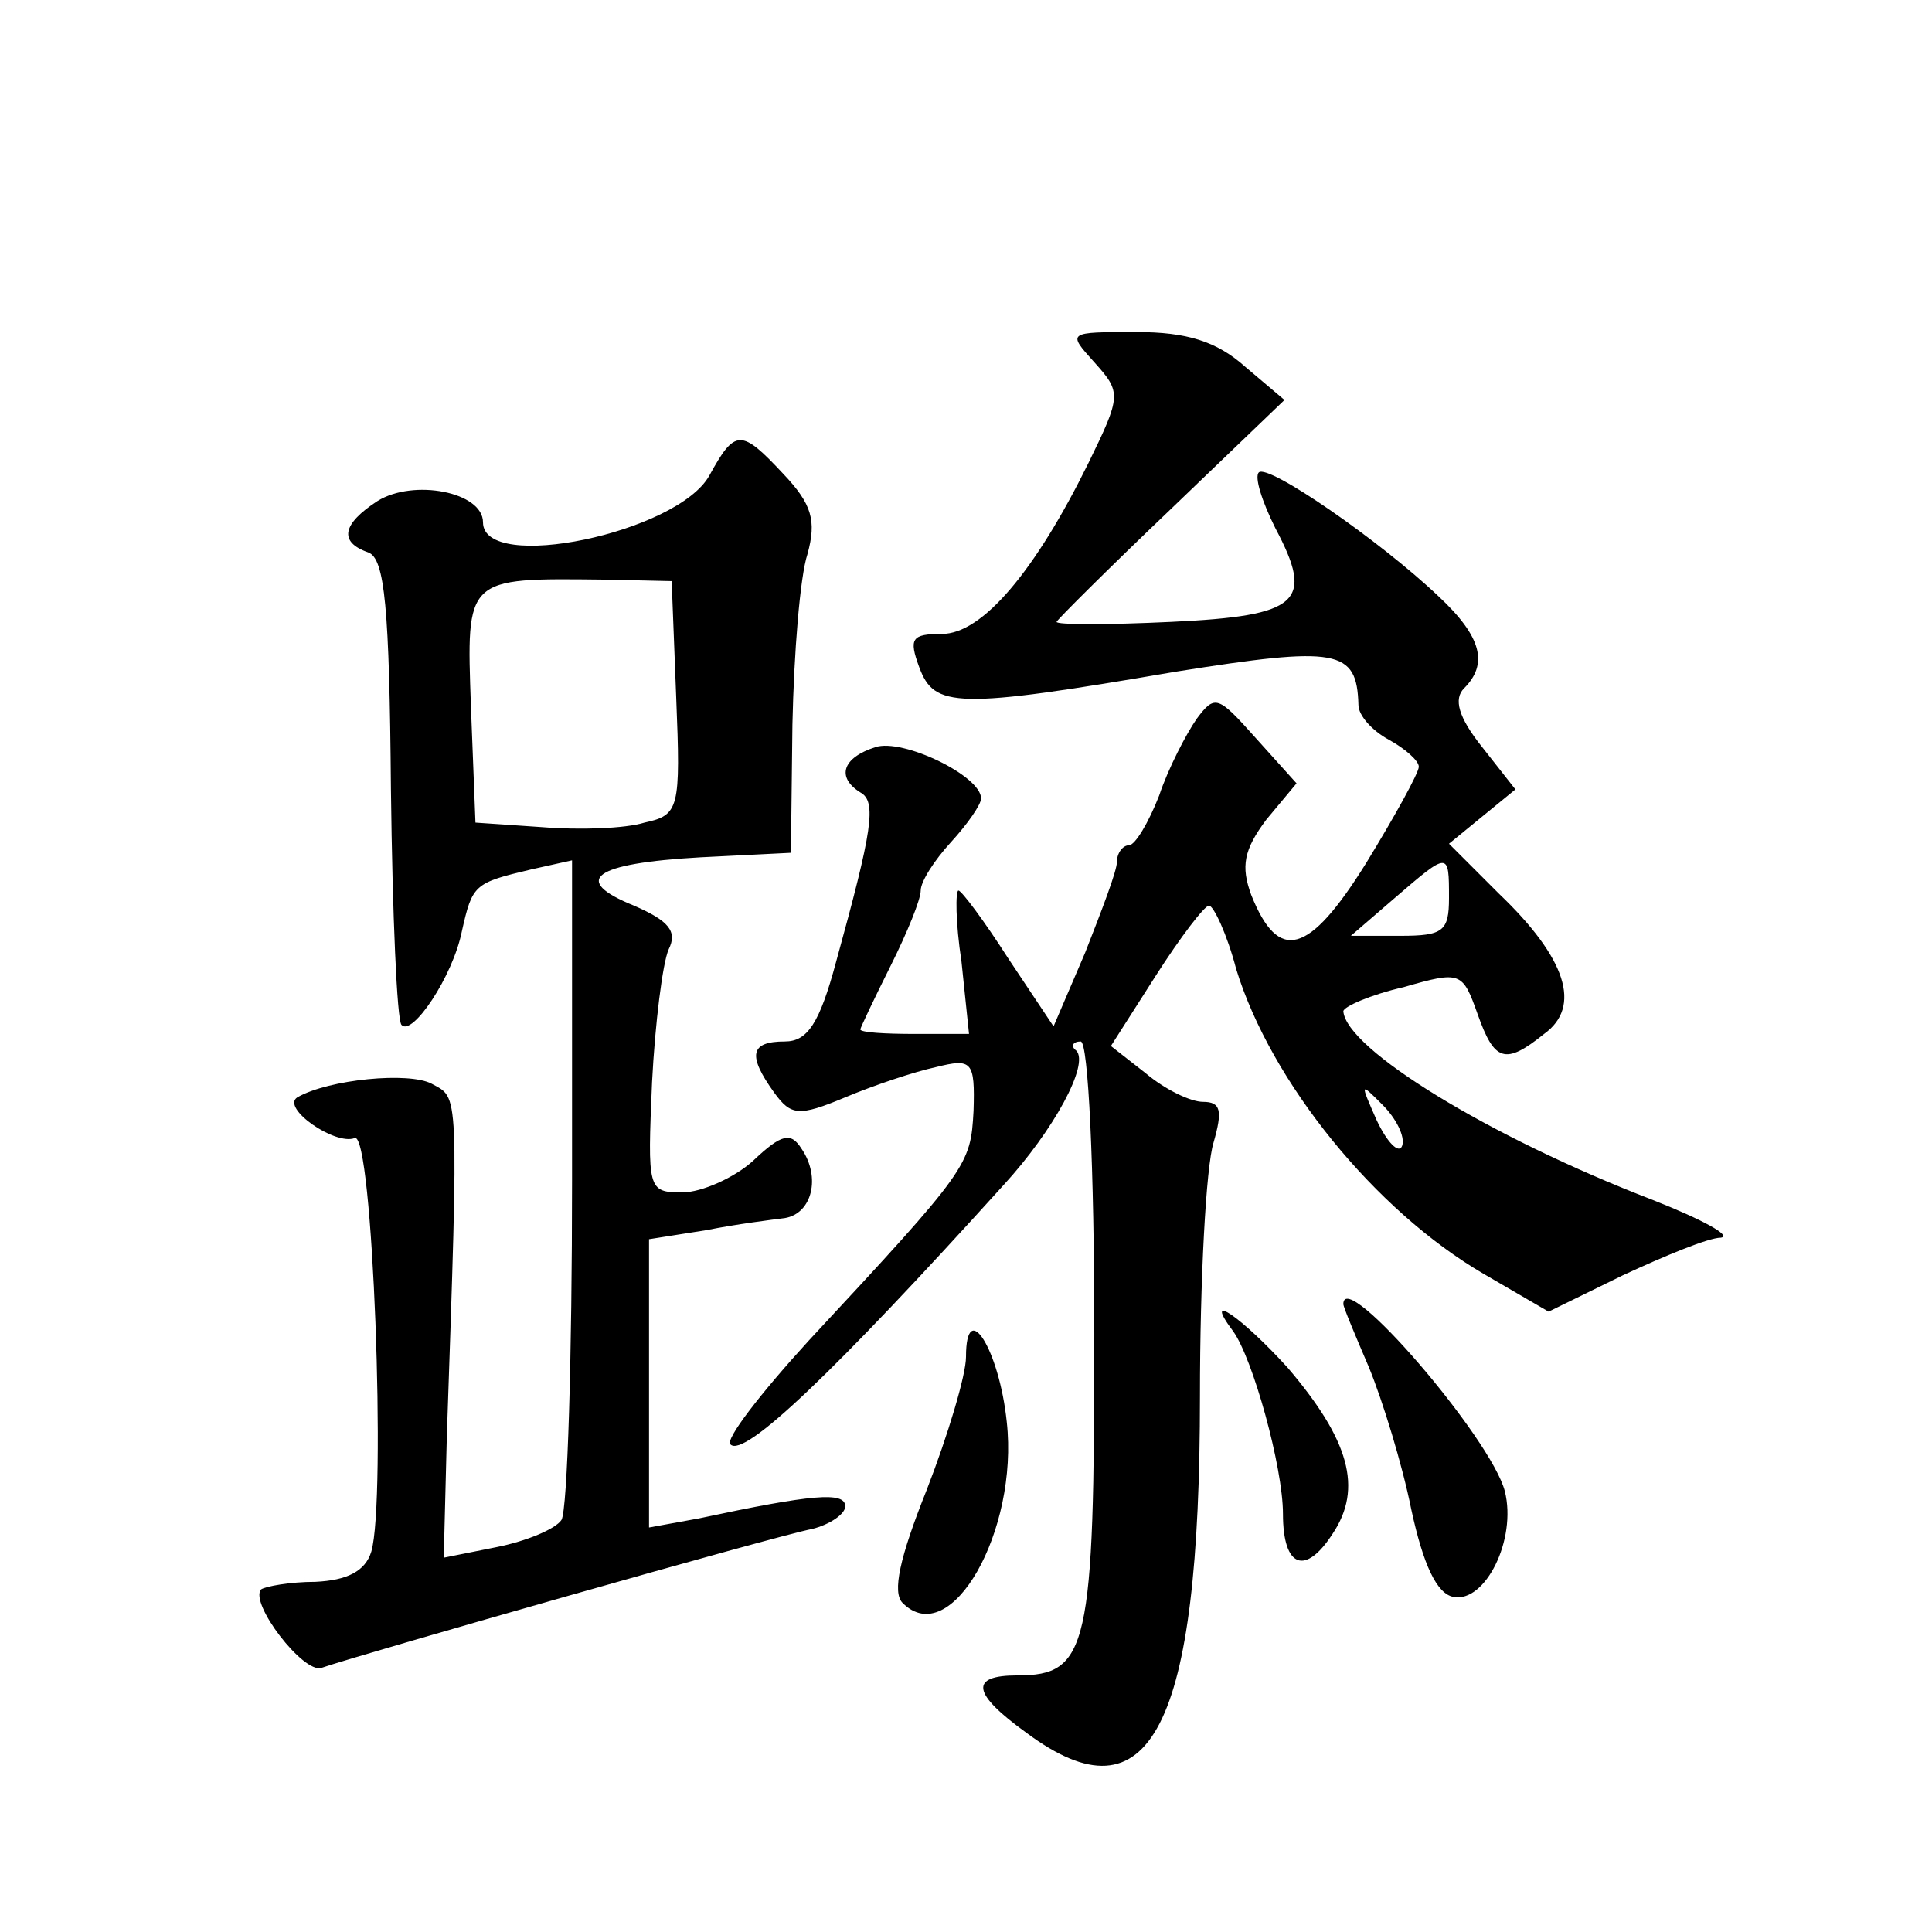
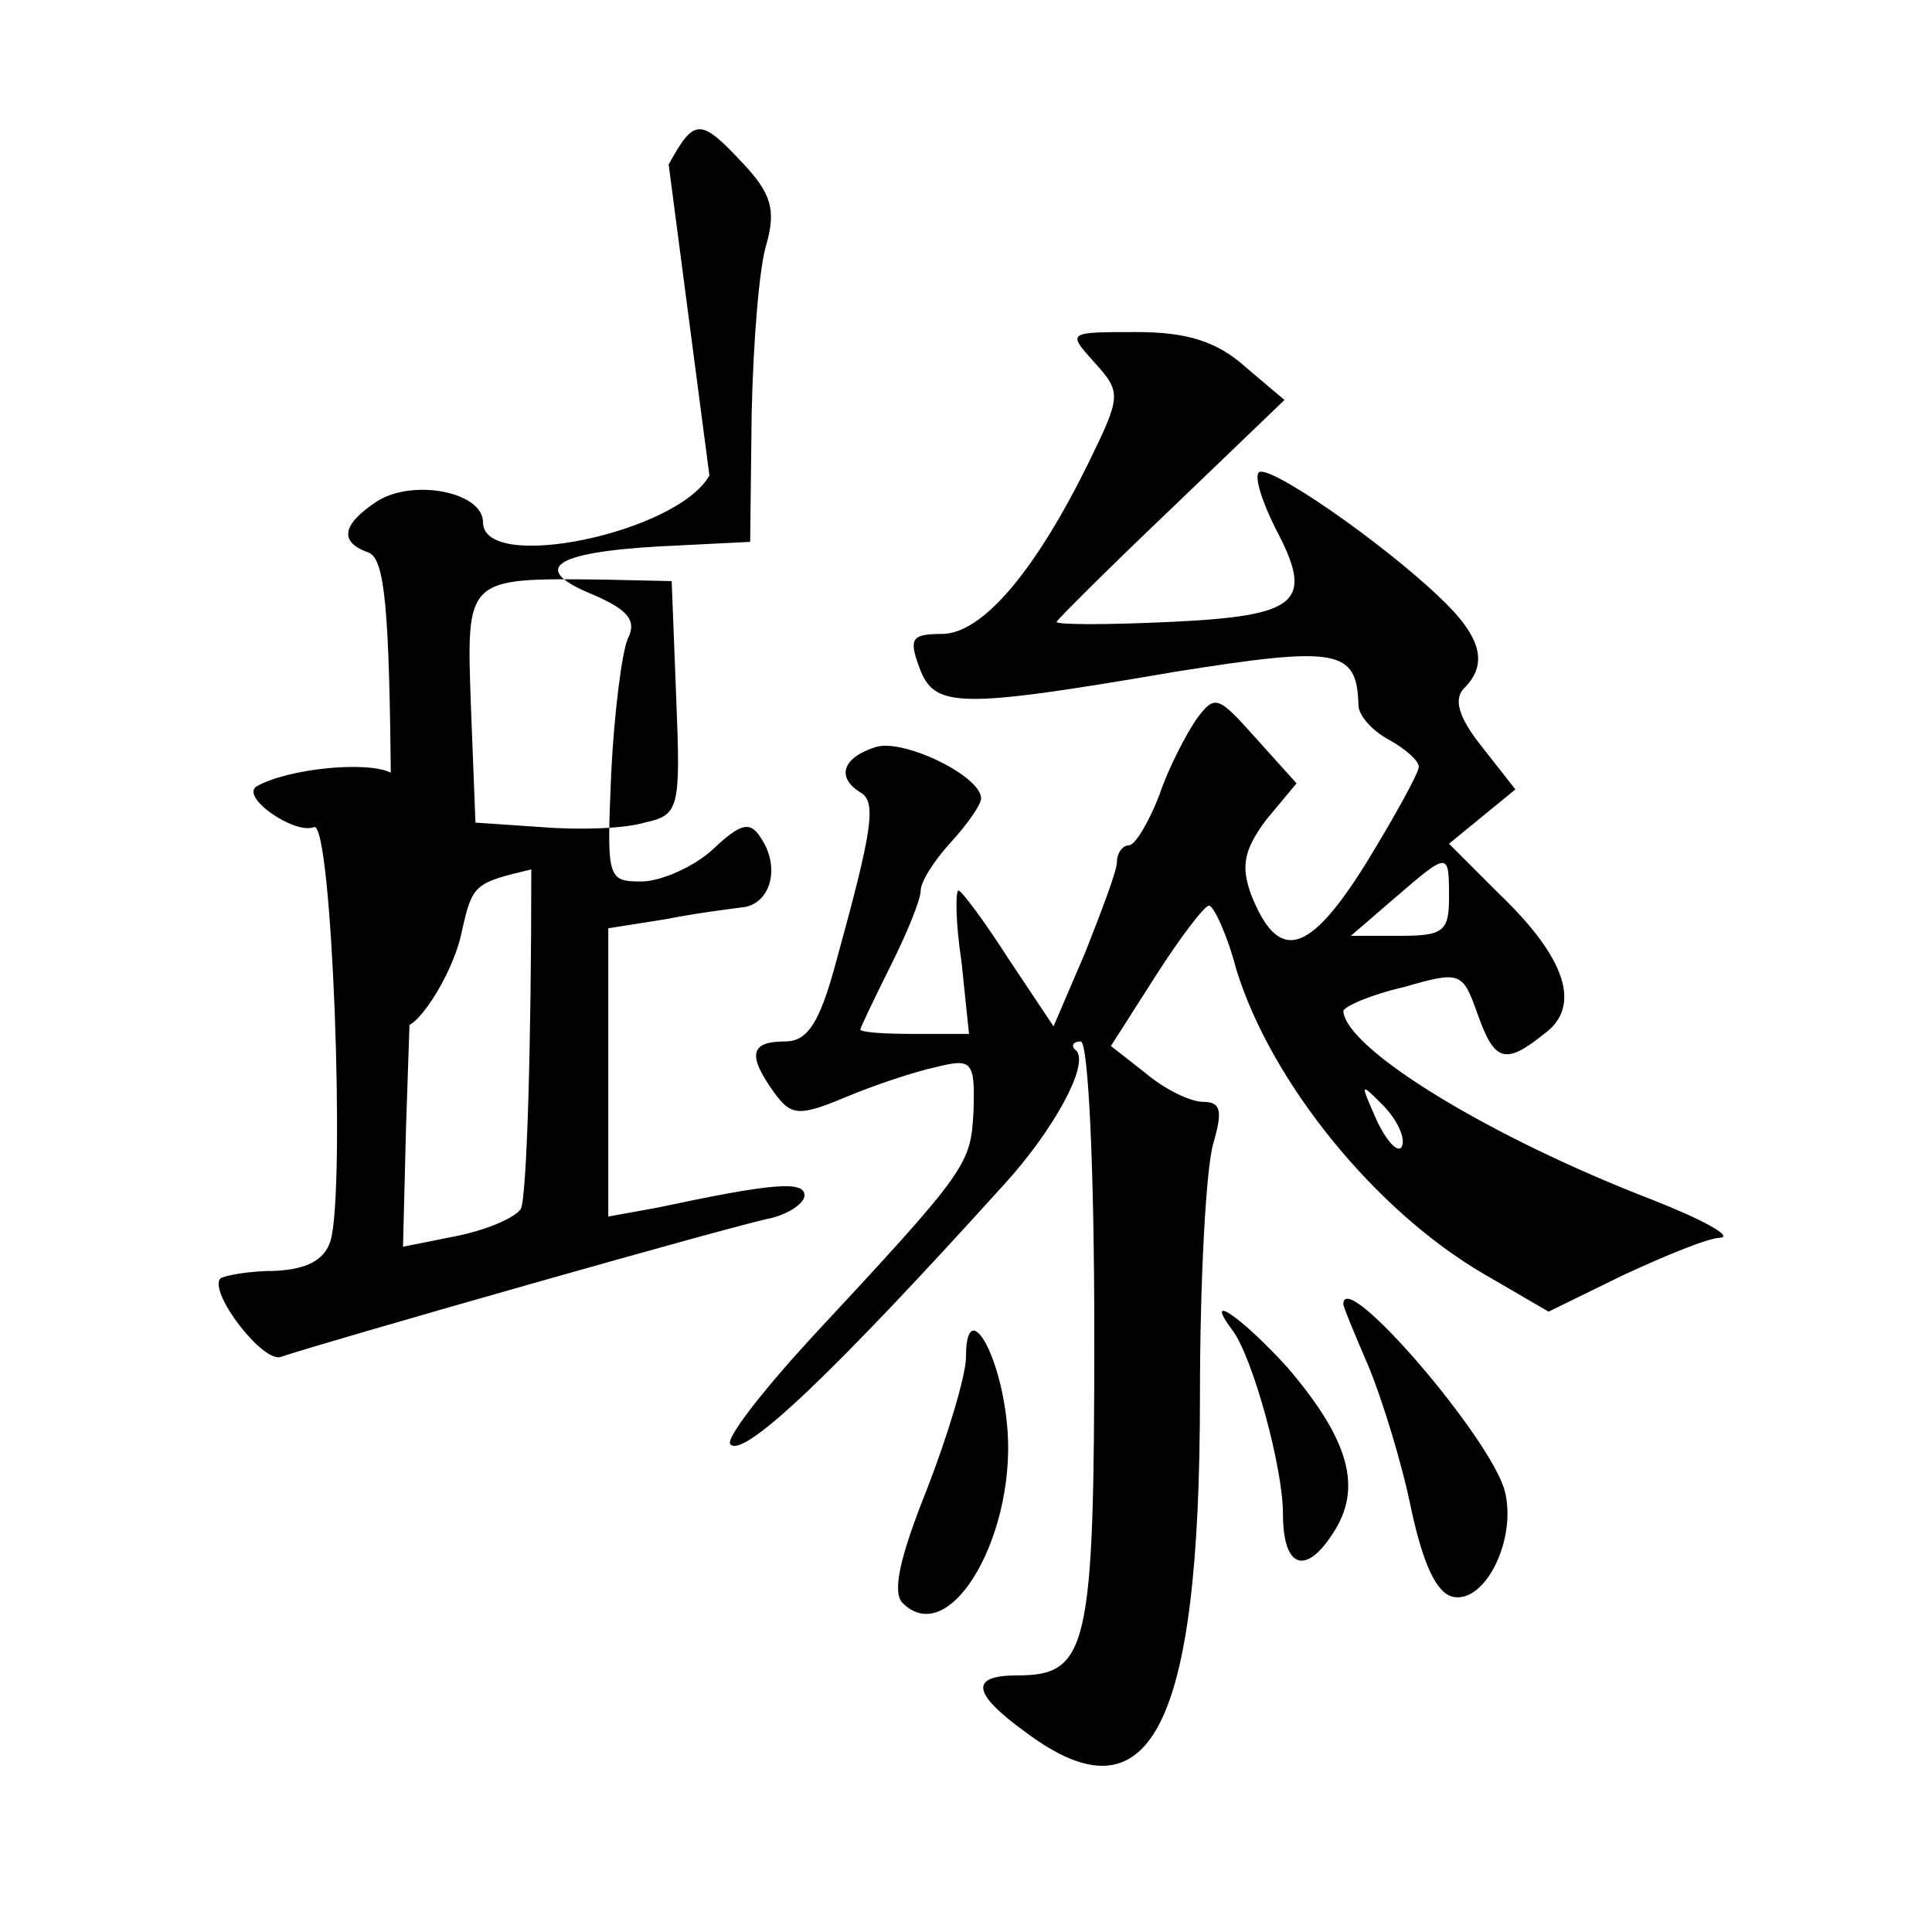
<svg xmlns="http://www.w3.org/2000/svg" version="1.0" width="128pt" height="128pt" viewBox="0 0 128 128" preserveAspectRatio="xMidYMid meet">
  <g transform="translate(0,128) scale(0.1,-0.1)" fill="#0" stroke="none">
-     <path d="M725 1040 c18 -20 18 -22 -4 -67 -35 -71 -70 -113 -97 -113 -20 0 -22 -3 -15 -22 10 -27 24 -28 170 -3 107 17 120 15 121 -22 0 -7 9 -17 20 -23 11 -6 20 -14 20 -18 0 -4 -16 -33 -35 -64 -38 -61 -58 -66 -76 -21 -7 19 -5 30 10 50 l20 24 -27 30 c-25 28 -27 29 -39 13 -7 -10 -19 -33 -25 -51 -7 -18 -16 -33 -20 -33 -4 0 -8 -5 -8 -11 0 -6 -10 -32 -21 -60 l-21 -49 -30 45 c-16 25 -31 45 -33 45 -2 0 -2 -21 2 -47 l5 -48 -36 0 c-20 0 -36 1 -36 3 0 1 9 20 20 42 11 22 20 44 20 50 0 6 9 20 20 32 11 12 20 25 20 29 0 15 -52 40 -70 34 -22 -7 -26 -20 -10 -30 11 -6 8 -25 -16 -112 -11 -41 -19 -53 -34 -53 -23 0 -25 -9 -7 -34 11 -15 16 -16 47 -3 19 8 46 17 60 20 24 6 26 4 25 -29 -2 -36 -3 -38 -109 -152 -32 -35 -56 -66 -52 -69 9 -9 68 47 181 172 33 36 57 80 48 89 -4 3 -2 6 3 6 5 0 9 -83 9 -194 0 -208 -4 -226 -51 -226 -32 0 -30 -12 6 -38 82 -61 115 3 115 223 0 77 4 152 9 168 6 21 5 27 -7 27 -8 0 -25 8 -38 19 l-23 18 30 47 c16 25 32 46 35 46 3 0 12 -19 18 -42 23 -75 92 -160 164 -202 l43 -25 49 24 c28 13 57 25 65 25 8 1 -12 12 -45 25 -109 42 -203 100 -205 125 0 3 18 11 40 16 38 11 39 10 49 -18 11 -31 18 -34 44 -13 25 18 15 50 -30 93 l-33 33 22 18 22 18 -22 28 c-16 20 -19 32 -12 39 16 16 12 34 -17 61 -39 37 -113 88 -119 82 -3 -3 2 -19 11 -37 26 -49 16 -58 -69 -62 -42 -2 -76 -2 -76 0 0 1 34 35 76 75 l75 72 -26 22 c-19 17 -39 23 -72 23 -46 0 -46 0 -28 -20z m235 -355 c0 -22 -4 -25 -32 -25 l-33 0 29 25 c36 31 36 31 36 0z m-31 -164 c-2 -6 -10 2 -17 17 -11 25 -11 25 4 10 9 -9 15 -21 13 -27z M470 965 c-21 -38 -150 -65 -150 -31 0 20 -46 29 -70 14 -23 -15 -26 -27 -6 -34 11 -4 14 -37 15 -157 1 -83 4 -153 7 -156 7 -8 34 32 40 62 7 31 8 32 46 41 l27 6 0 -212 c0 -117 -3 -218 -7 -225 -4 -6 -23 -14 -43 -18 l-35 -7 2 79 c8 235 8 225 -10 235 -15 8 -68 3 -89 -9 -11 -7 25 -32 38 -27 12 5 21 -240 11 -274 -4 -13 -16 -19 -37 -20 -17 0 -33 -3 -36 -5 -8 -9 28 -56 40 -52 26 9 303 88 325 92 12 3 22 10 22 15 0 10 -22 8 -97 -8 l-33 -6 0 95 0 96 38 6 c20 4 44 7 52 8 18 3 24 27 11 46 -7 11 -13 10 -32 -8 -12 -11 -34 -21 -47 -21 -23 0 -23 2 -20 73 2 39 7 79 11 88 6 12 0 19 -23 29 -42 17 -27 28 44 32 l60 3 1 85 c1 47 5 98 10 113 6 22 3 33 -16 53 -28 30 -32 30 -49 -1z m-22 -147 c3 -74 2 -78 -21 -83 -13 -4 -43 -5 -68 -3 l-44 3 -3 77 c-3 86 -4 85 88 84 l45 -1 3 -77z M890 416 c0 -2 8 -21 17 -42 9 -22 22 -64 28 -94 8 -37 17 -56 28 -58 21 -4 42 38 34 70 -9 35 -107 149 -107 124z M817 398 c13 -18 33 -90 33 -121 0 -36 15 -41 33 -13 20 30 11 62 -30 110 -30 33 -57 52 -36 24z M640 381 c0 -12 -12 -52 -26 -88 -18 -45 -23 -68 -16 -75 32 -32 77 48 69 120 -5 48 -27 83 -27 43z" />
+     <path d="M725 1040 c18 -20 18 -22 -4 -67 -35 -71 -70 -113 -97 -113 -20 0 -22 -3 -15 -22 10 -27 24 -28 170 -3 107 17 120 15 121 -22 0 -7 9 -17 20 -23 11 -6 20 -14 20 -18 0 -4 -16 -33 -35 -64 -38 -61 -58 -66 -76 -21 -7 19 -5 30 10 50 l20 24 -27 30 c-25 28 -27 29 -39 13 -7 -10 -19 -33 -25 -51 -7 -18 -16 -33 -20 -33 -4 0 -8 -5 -8 -11 0 -6 -10 -32 -21 -60 l-21 -49 -30 45 c-16 25 -31 45 -33 45 -2 0 -2 -21 2 -47 l5 -48 -36 0 c-20 0 -36 1 -36 3 0 1 9 20 20 42 11 22 20 44 20 50 0 6 9 20 20 32 11 12 20 25 20 29 0 15 -52 40 -70 34 -22 -7 -26 -20 -10 -30 11 -6 8 -25 -16 -112 -11 -41 -19 -53 -34 -53 -23 0 -25 -9 -7 -34 11 -15 16 -16 47 -3 19 8 46 17 60 20 24 6 26 4 25 -29 -2 -36 -3 -38 -109 -152 -32 -35 -56 -66 -52 -69 9 -9 68 47 181 172 33 36 57 80 48 89 -4 3 -2 6 3 6 5 0 9 -83 9 -194 0 -208 -4 -226 -51 -226 -32 0 -30 -12 6 -38 82 -61 115 3 115 223 0 77 4 152 9 168 6 21 5 27 -7 27 -8 0 -25 8 -38 19 l-23 18 30 47 c16 25 32 46 35 46 3 0 12 -19 18 -42 23 -75 92 -160 164 -202 l43 -25 49 24 c28 13 57 25 65 25 8 1 -12 12 -45 25 -109 42 -203 100 -205 125 0 3 18 11 40 16 38 11 39 10 49 -18 11 -31 18 -34 44 -13 25 18 15 50 -30 93 l-33 33 22 18 22 18 -22 28 c-16 20 -19 32 -12 39 16 16 12 34 -17 61 -39 37 -113 88 -119 82 -3 -3 2 -19 11 -37 26 -49 16 -58 -69 -62 -42 -2 -76 -2 -76 0 0 1 34 35 76 75 l75 72 -26 22 c-19 17 -39 23 -72 23 -46 0 -46 0 -28 -20z m235 -355 c0 -22 -4 -25 -32 -25 l-33 0 29 25 c36 31 36 31 36 0z m-31 -164 c-2 -6 -10 2 -17 17 -11 25 -11 25 4 10 9 -9 15 -21 13 -27z M470 965 c-21 -38 -150 -65 -150 -31 0 20 -46 29 -70 14 -23 -15 -26 -27 -6 -34 11 -4 14 -37 15 -157 1 -83 4 -153 7 -156 7 -8 34 32 40 62 7 31 8 32 46 41 c0 -117 -3 -218 -7 -225 -4 -6 -23 -14 -43 -18 l-35 -7 2 79 c8 235 8 225 -10 235 -15 8 -68 3 -89 -9 -11 -7 25 -32 38 -27 12 5 21 -240 11 -274 -4 -13 -16 -19 -37 -20 -17 0 -33 -3 -36 -5 -8 -9 28 -56 40 -52 26 9 303 88 325 92 12 3 22 10 22 15 0 10 -22 8 -97 -8 l-33 -6 0 95 0 96 38 6 c20 4 44 7 52 8 18 3 24 27 11 46 -7 11 -13 10 -32 -8 -12 -11 -34 -21 -47 -21 -23 0 -23 2 -20 73 2 39 7 79 11 88 6 12 0 19 -23 29 -42 17 -27 28 44 32 l60 3 1 85 c1 47 5 98 10 113 6 22 3 33 -16 53 -28 30 -32 30 -49 -1z m-22 -147 c3 -74 2 -78 -21 -83 -13 -4 -43 -5 -68 -3 l-44 3 -3 77 c-3 86 -4 85 88 84 l45 -1 3 -77z M890 416 c0 -2 8 -21 17 -42 9 -22 22 -64 28 -94 8 -37 17 -56 28 -58 21 -4 42 38 34 70 -9 35 -107 149 -107 124z M817 398 c13 -18 33 -90 33 -121 0 -36 15 -41 33 -13 20 30 11 62 -30 110 -30 33 -57 52 -36 24z M640 381 c0 -12 -12 -52 -26 -88 -18 -45 -23 -68 -16 -75 32 -32 77 48 69 120 -5 48 -27 83 -27 43z" />
  </g>
</svg>